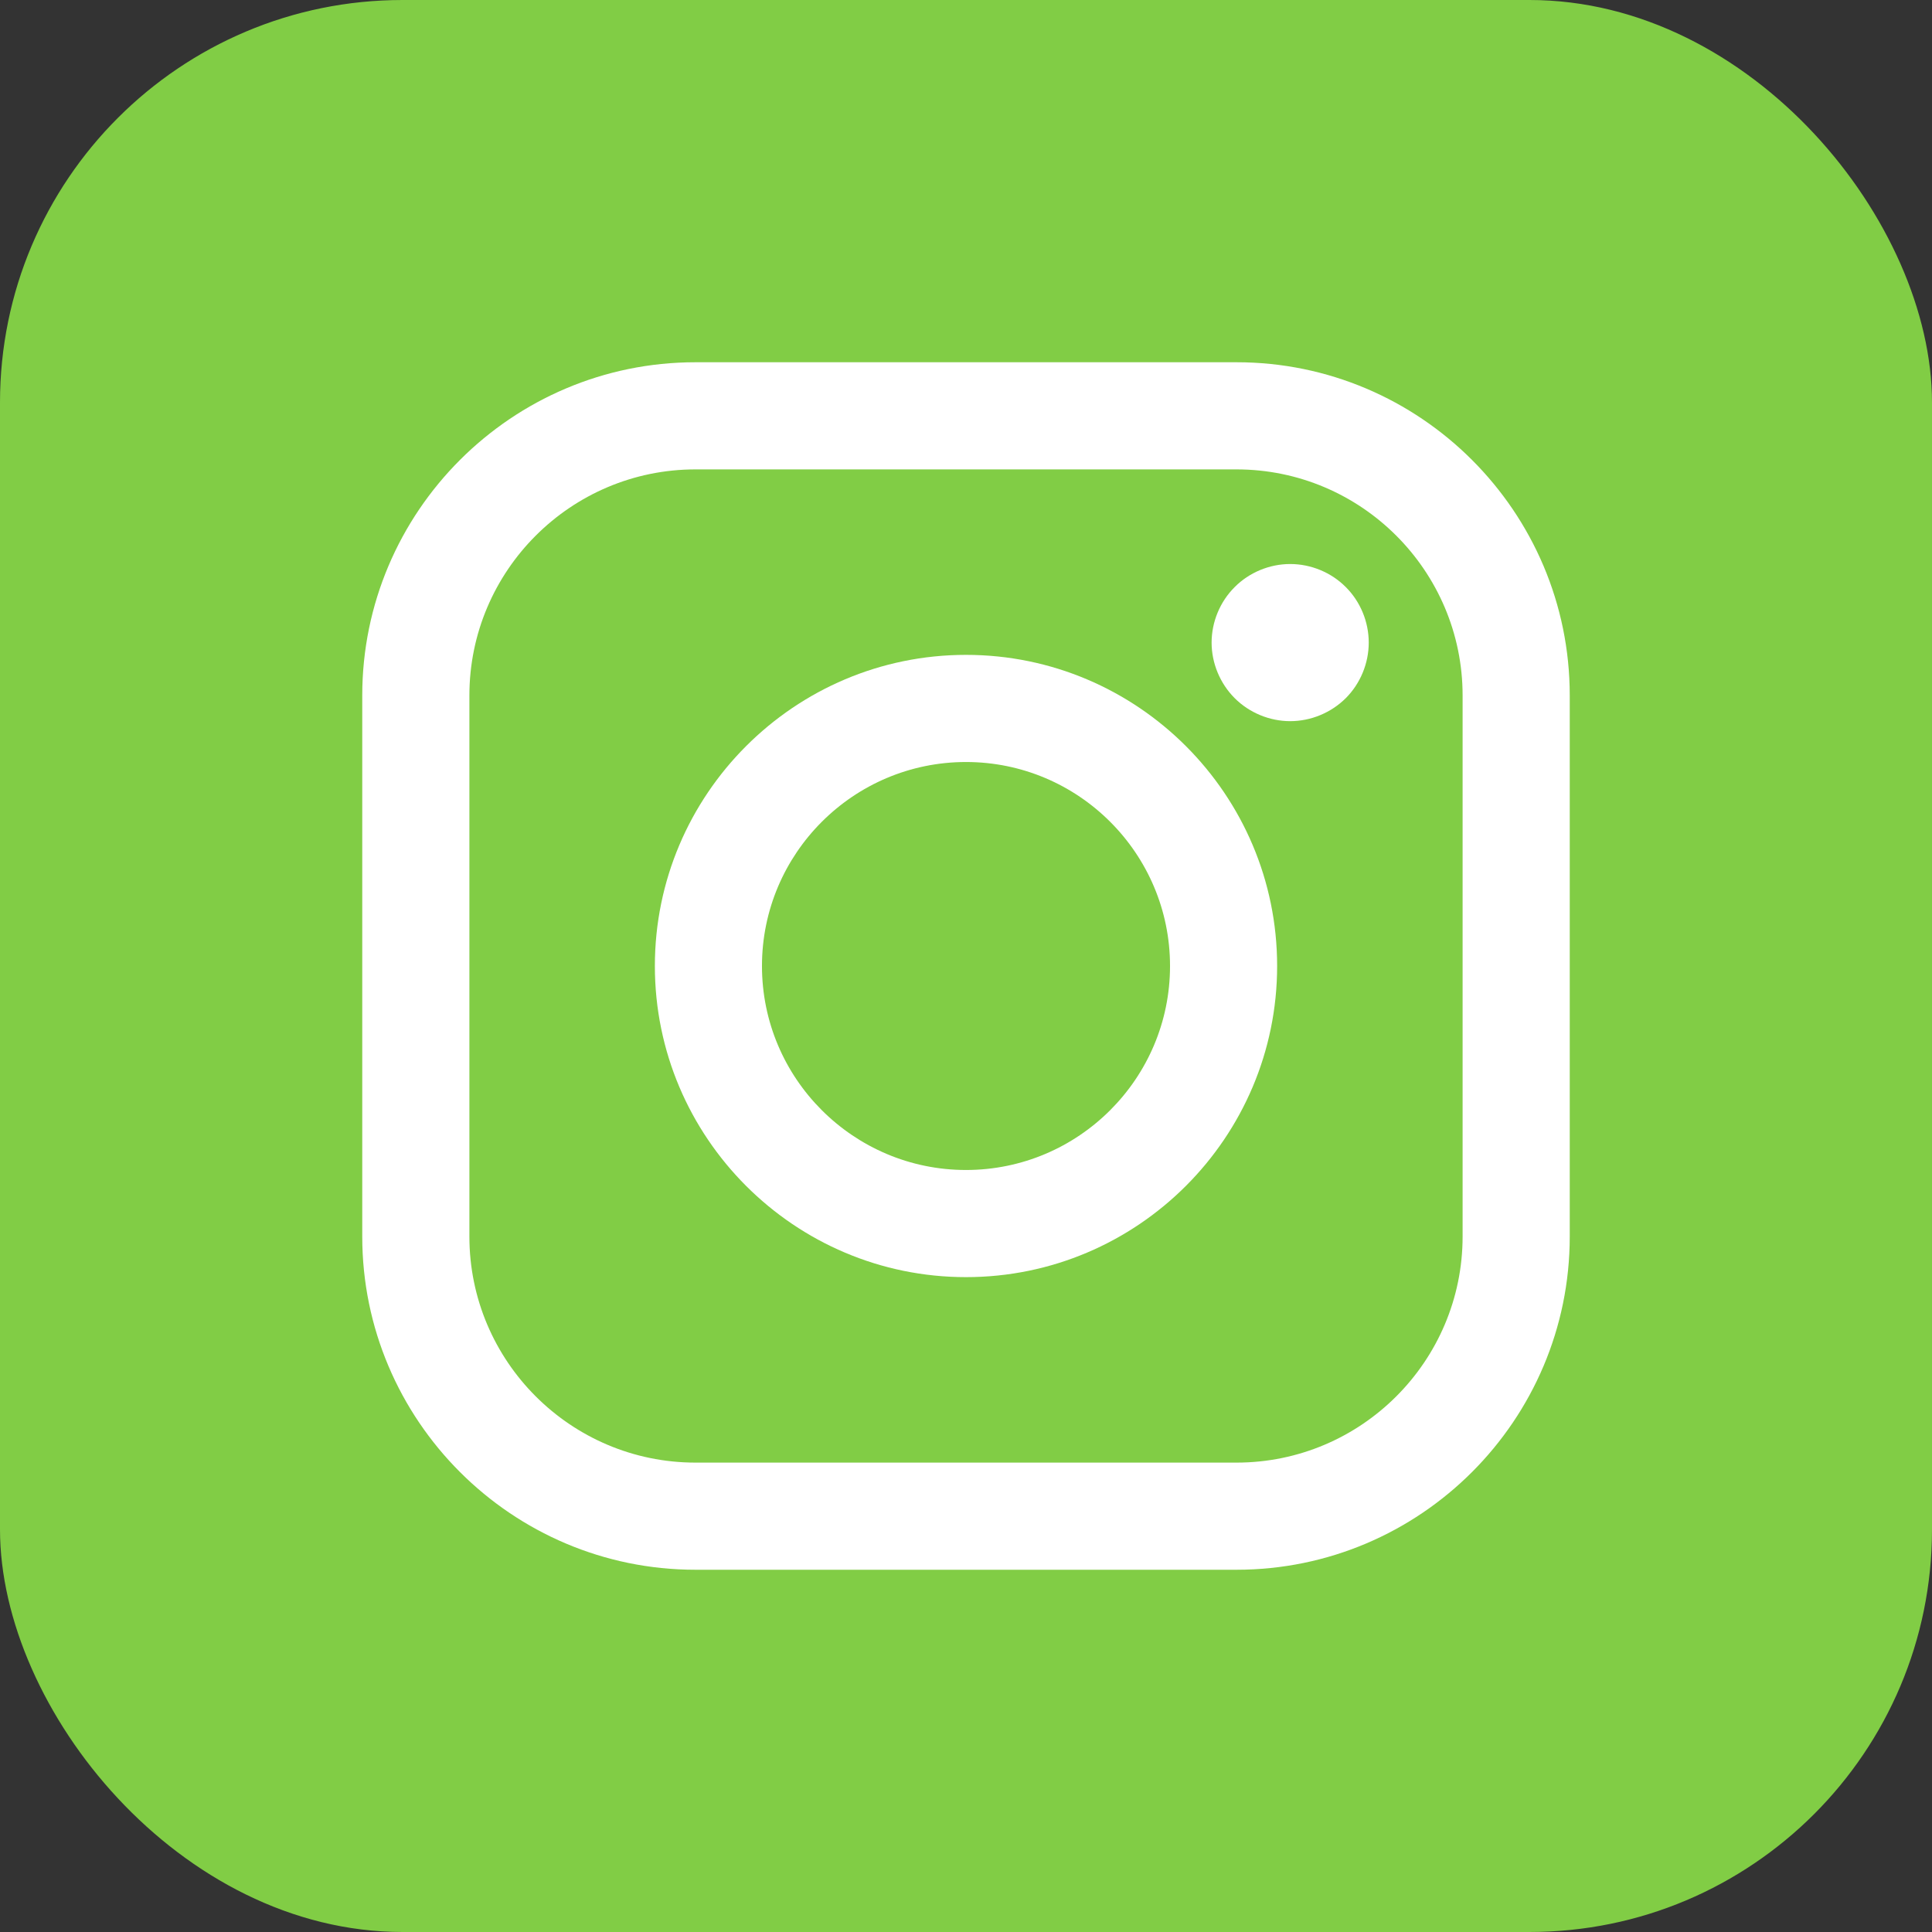
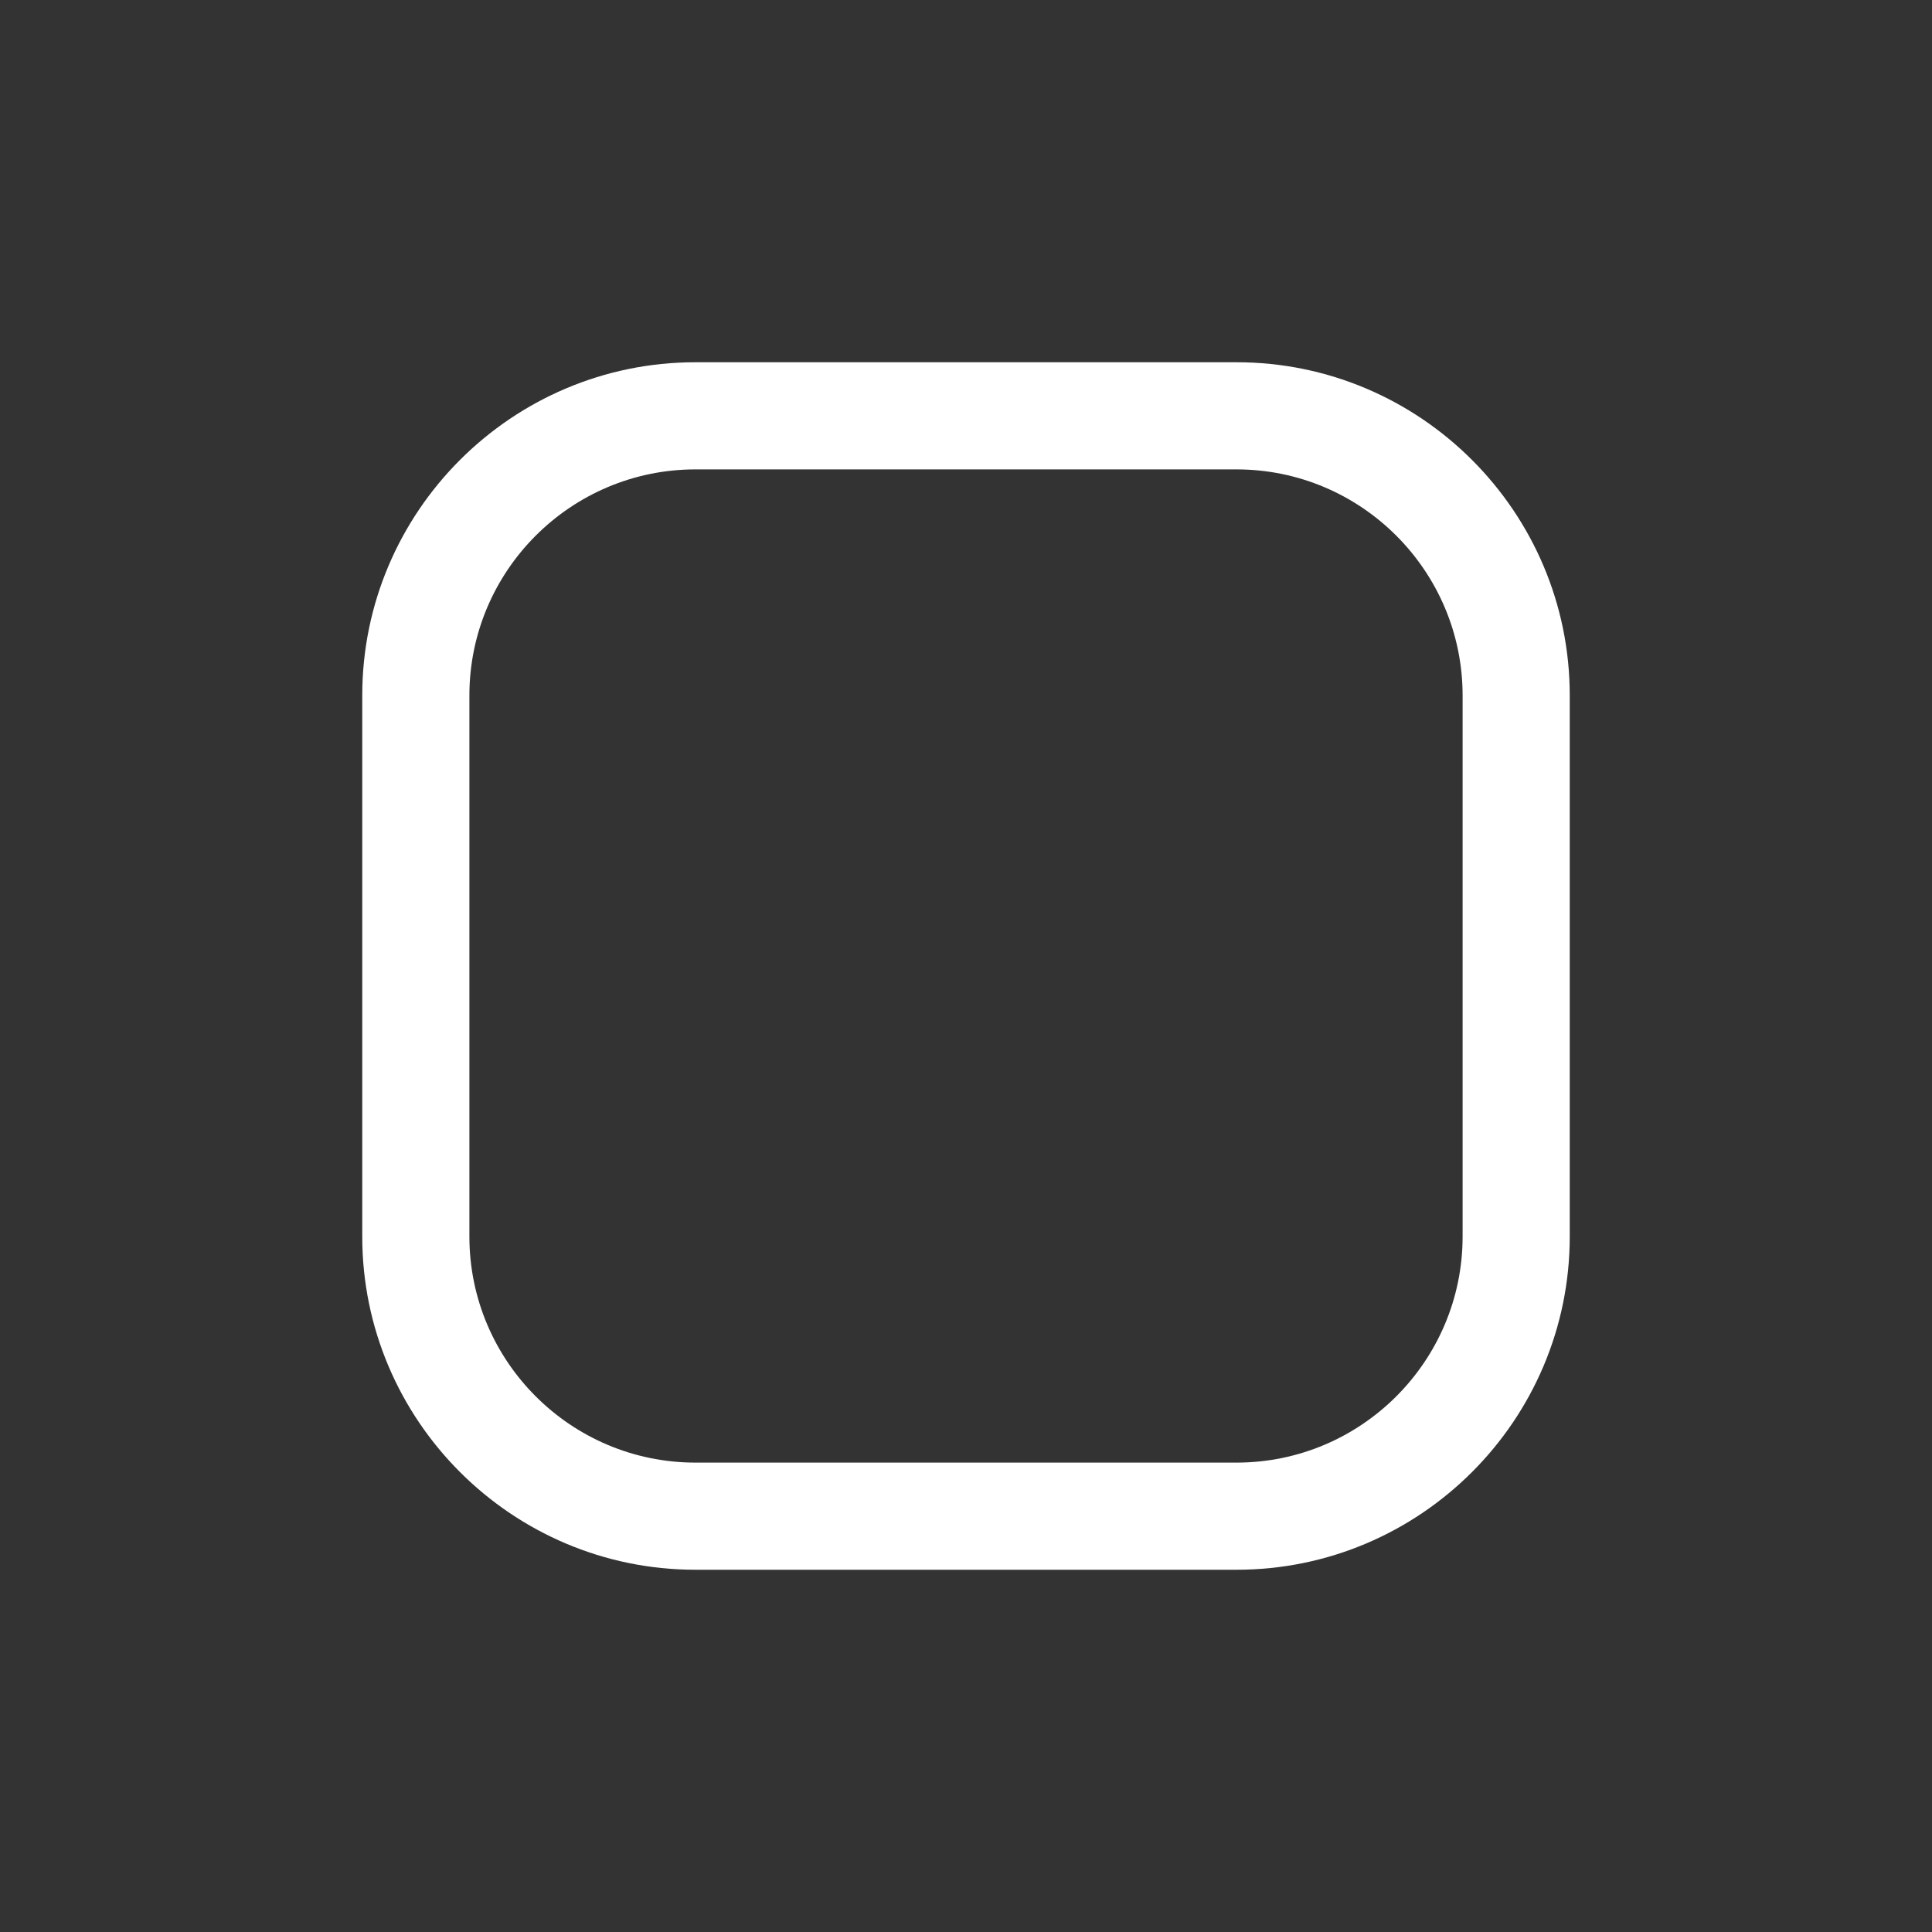
<svg xmlns="http://www.w3.org/2000/svg" width="48" height="48" viewBox="0 0 48 48" fill="none">
  <rect x="0" y="0" width="48" height="48" fill="#333333" stroke="none" />
-   <rect width="48" height="48" rx="10" fill="#81CD45" />
  <path d="M30.721 9H17.279C12.714 9 9 12.714 9 17.279V30.721C9 35.286 12.714 39 17.279 39H30.721C35.286 39 39 35.286 39 30.721V17.279C39 12.714 35.286 9 30.721 9ZM36.338 30.721C36.338 33.819 33.819 36.338 30.721 36.338H17.279C14.181 36.338 11.662 33.819 11.662 30.721V17.279C11.662 14.182 14.181 11.662 17.279 11.662H30.721C33.818 11.662 36.338 14.182 36.338 17.279V30.721H36.338Z" fill="white" />
-   <path d="M24 16.27C19.738 16.27 16.27 19.738 16.27 24C16.27 28.263 19.738 31.73 24 31.73C28.262 31.73 31.73 28.263 31.73 24C31.73 19.738 28.262 16.27 24 16.27ZM24 29.068C21.205 29.068 18.931 26.795 18.931 24C18.931 21.205 21.205 18.932 24 18.932C26.795 18.932 29.069 21.205 29.069 24C29.069 26.795 26.795 29.068 24 29.068Z" fill="white" />
-   <path d="M32.054 14.013C31.542 14.013 31.038 14.221 30.676 14.585C30.312 14.947 30.102 15.45 30.102 15.965C30.102 16.478 30.312 16.982 30.676 17.346C31.038 17.708 31.542 17.917 32.054 17.917C32.569 17.917 33.071 17.708 33.435 17.346C33.799 16.982 34.006 16.478 34.006 15.965C34.006 15.45 33.799 14.947 33.435 14.585C33.073 14.221 32.569 14.013 32.054 14.013Z" fill="white" />
</svg>